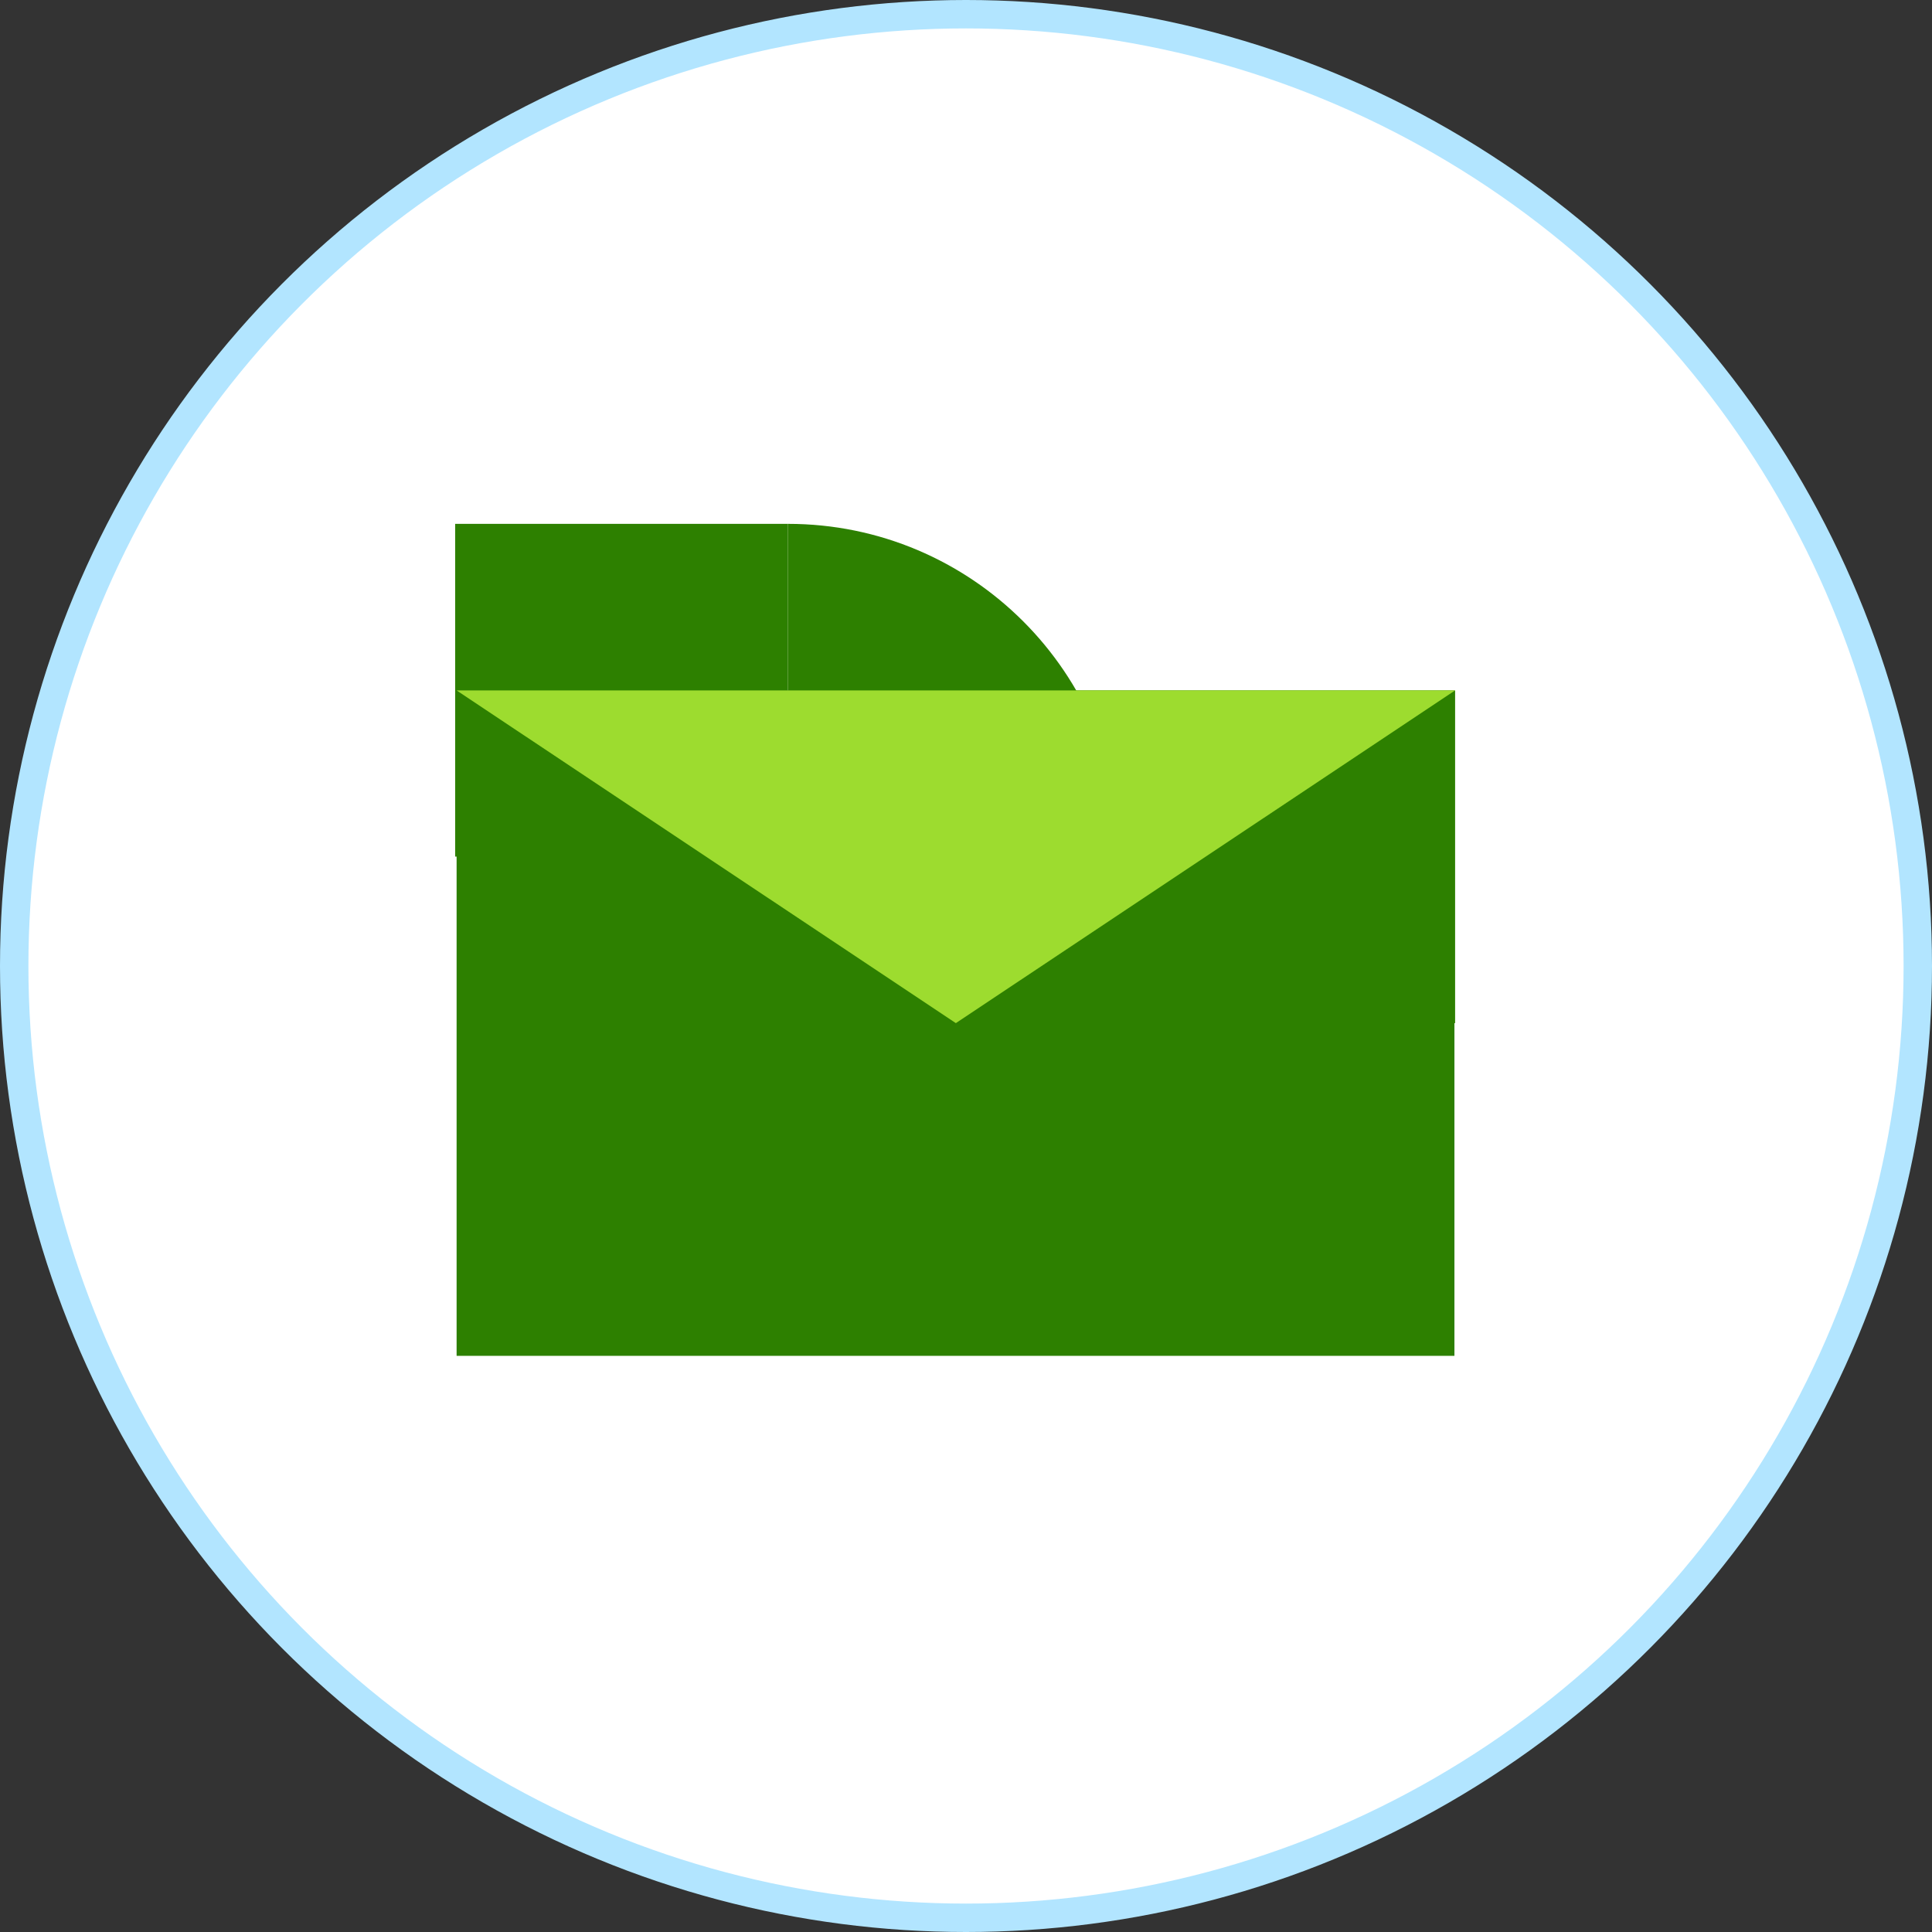
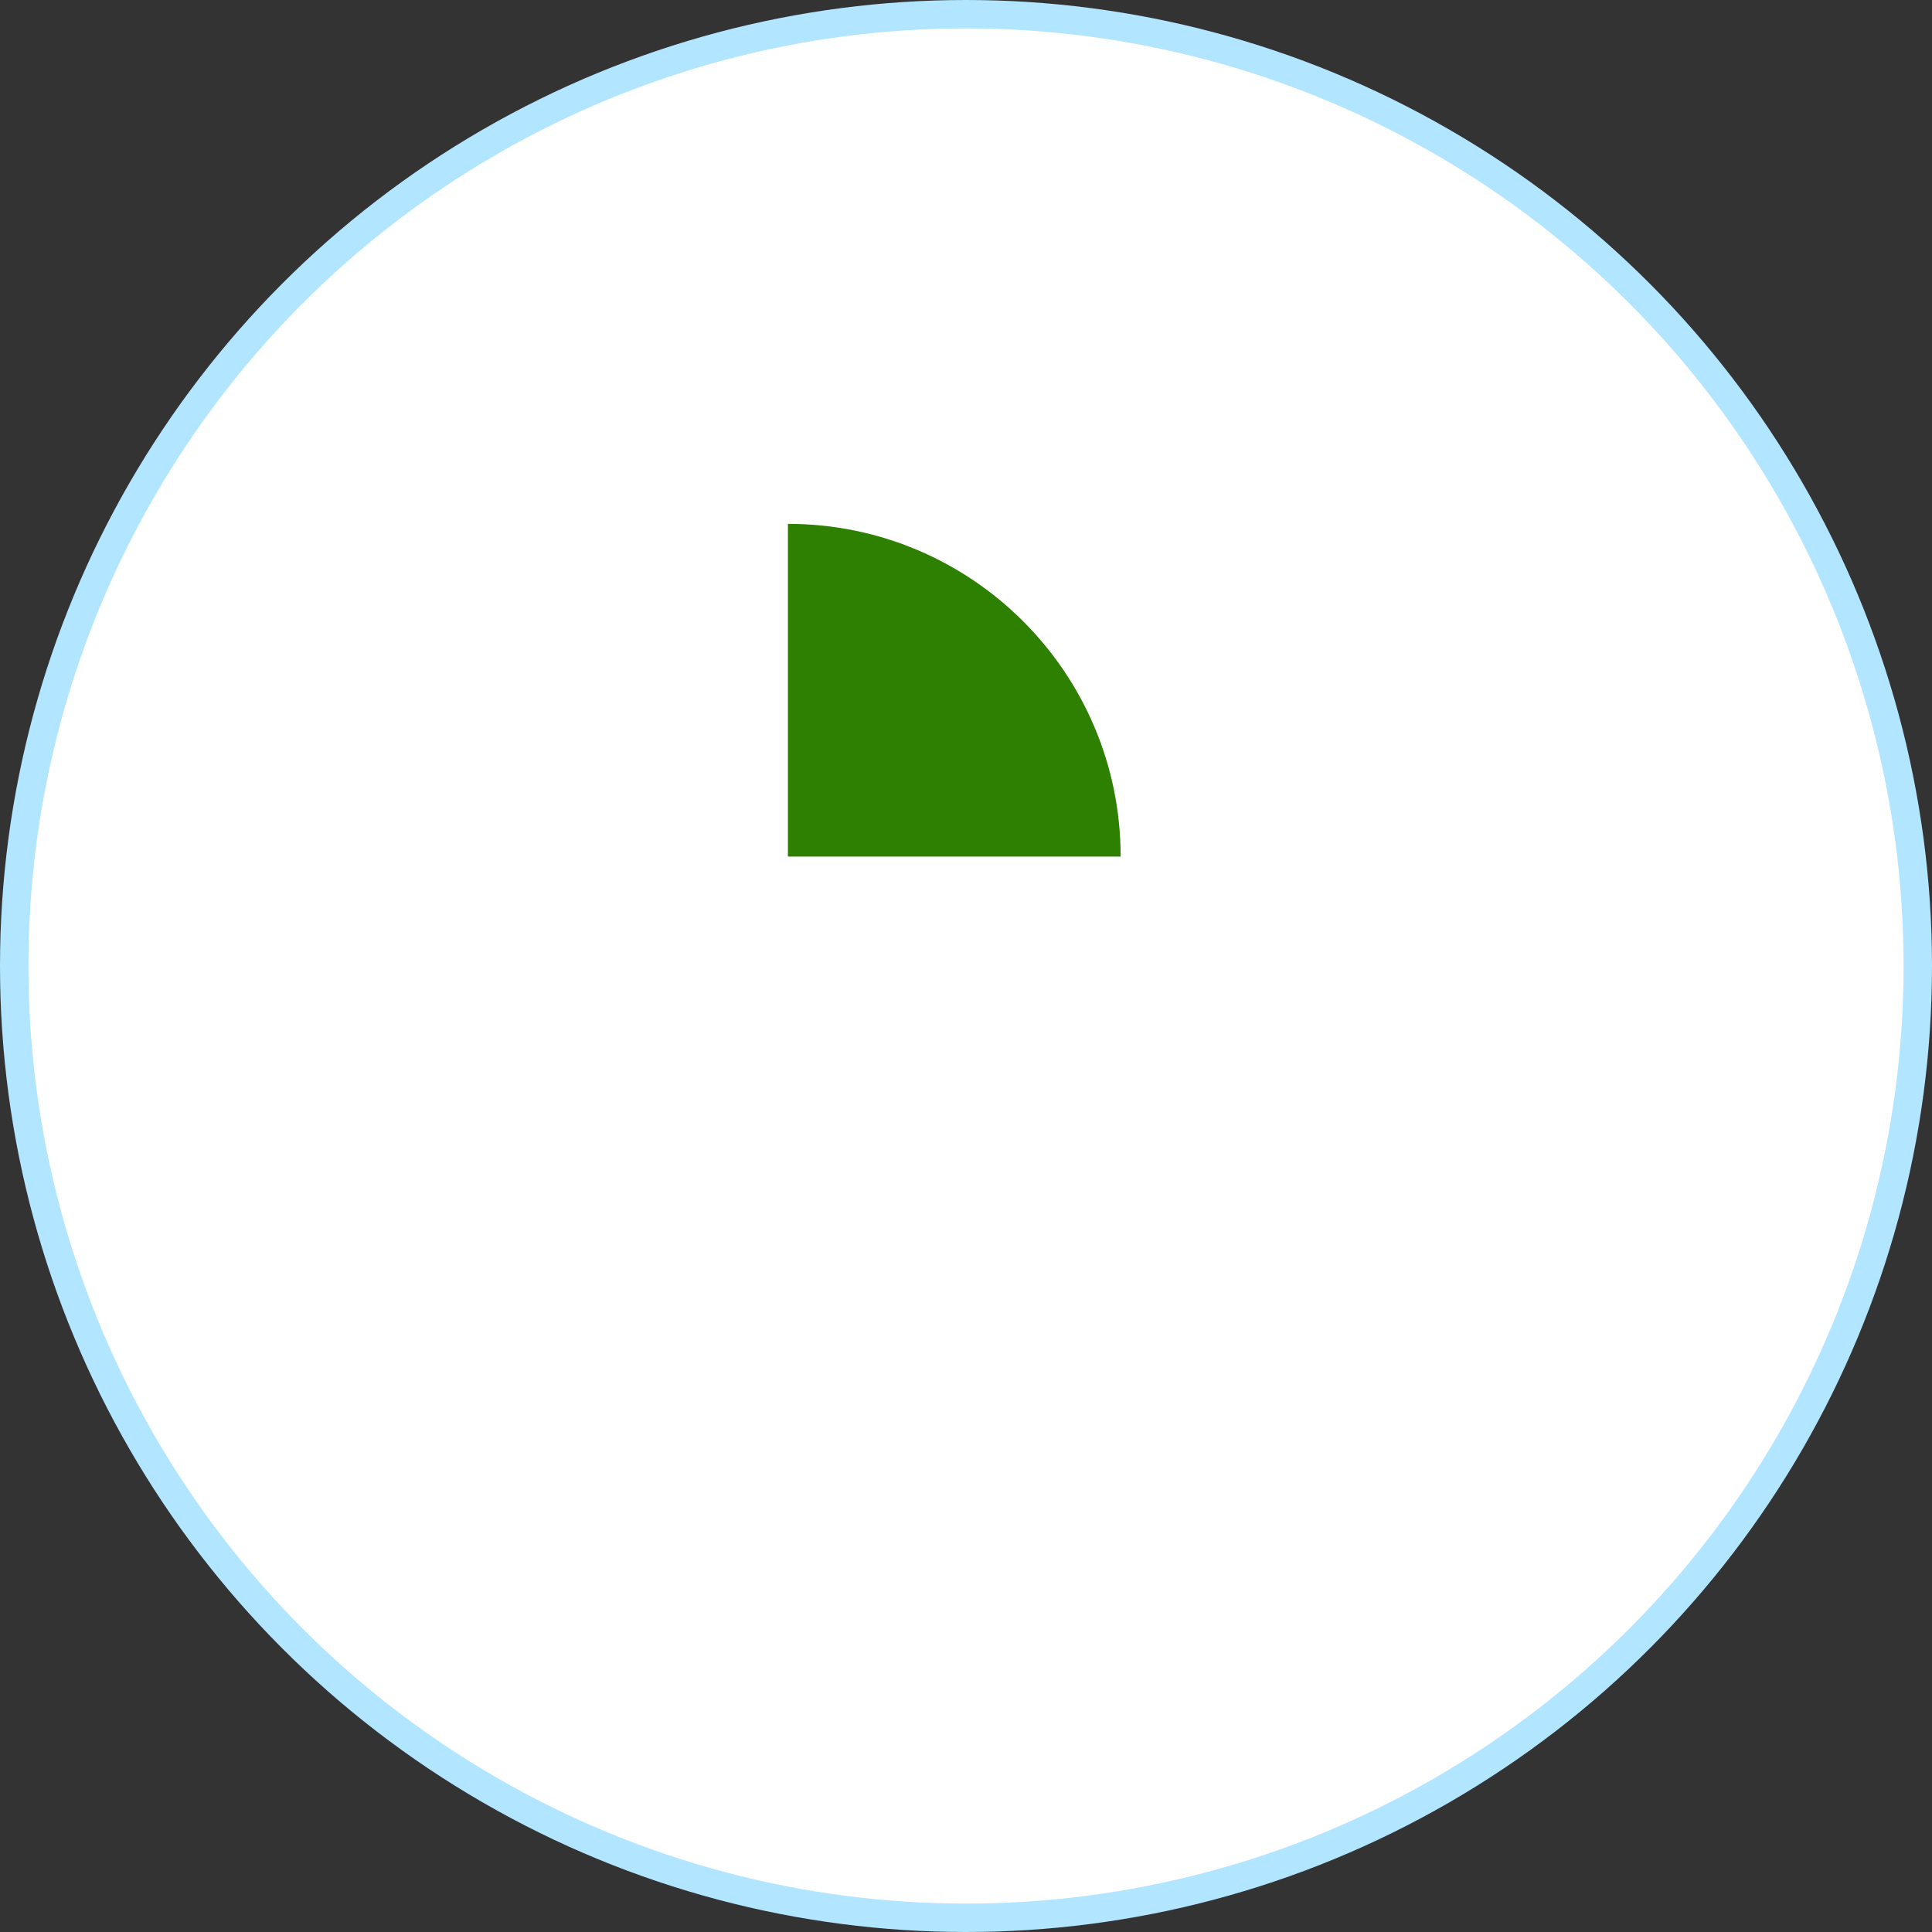
<svg xmlns="http://www.w3.org/2000/svg" width="68" height="68" viewBox="0 0 68 68" fill="none">
  <rect x="0" y="0" width="68" height="68" fill="#333333" stroke="none" />
  <circle cx="34" cy="34" r="33.5" fill="white" stroke="#B2E5FF" />
  <path d="M39.443 30.149H27.732V18.438C34.199 18.438 39.443 23.682 39.443 30.149Z" fill="#2D8000" />
-   <path d="M16.021 30.149H27.732V18.438H16.021V30.149Z" fill="#2D8000" />
-   <path d="M39.505 24.3H27.781H16.071V36.011V47.721H27.781H39.468H39.505H51.191V36.011H51.215V24.3H39.505Z" fill="#2D8000" />
-   <path d="M16.071 24.3L33.643 36.011L51.215 24.3H16.071Z" fill="#9DDC2F" />
</svg>